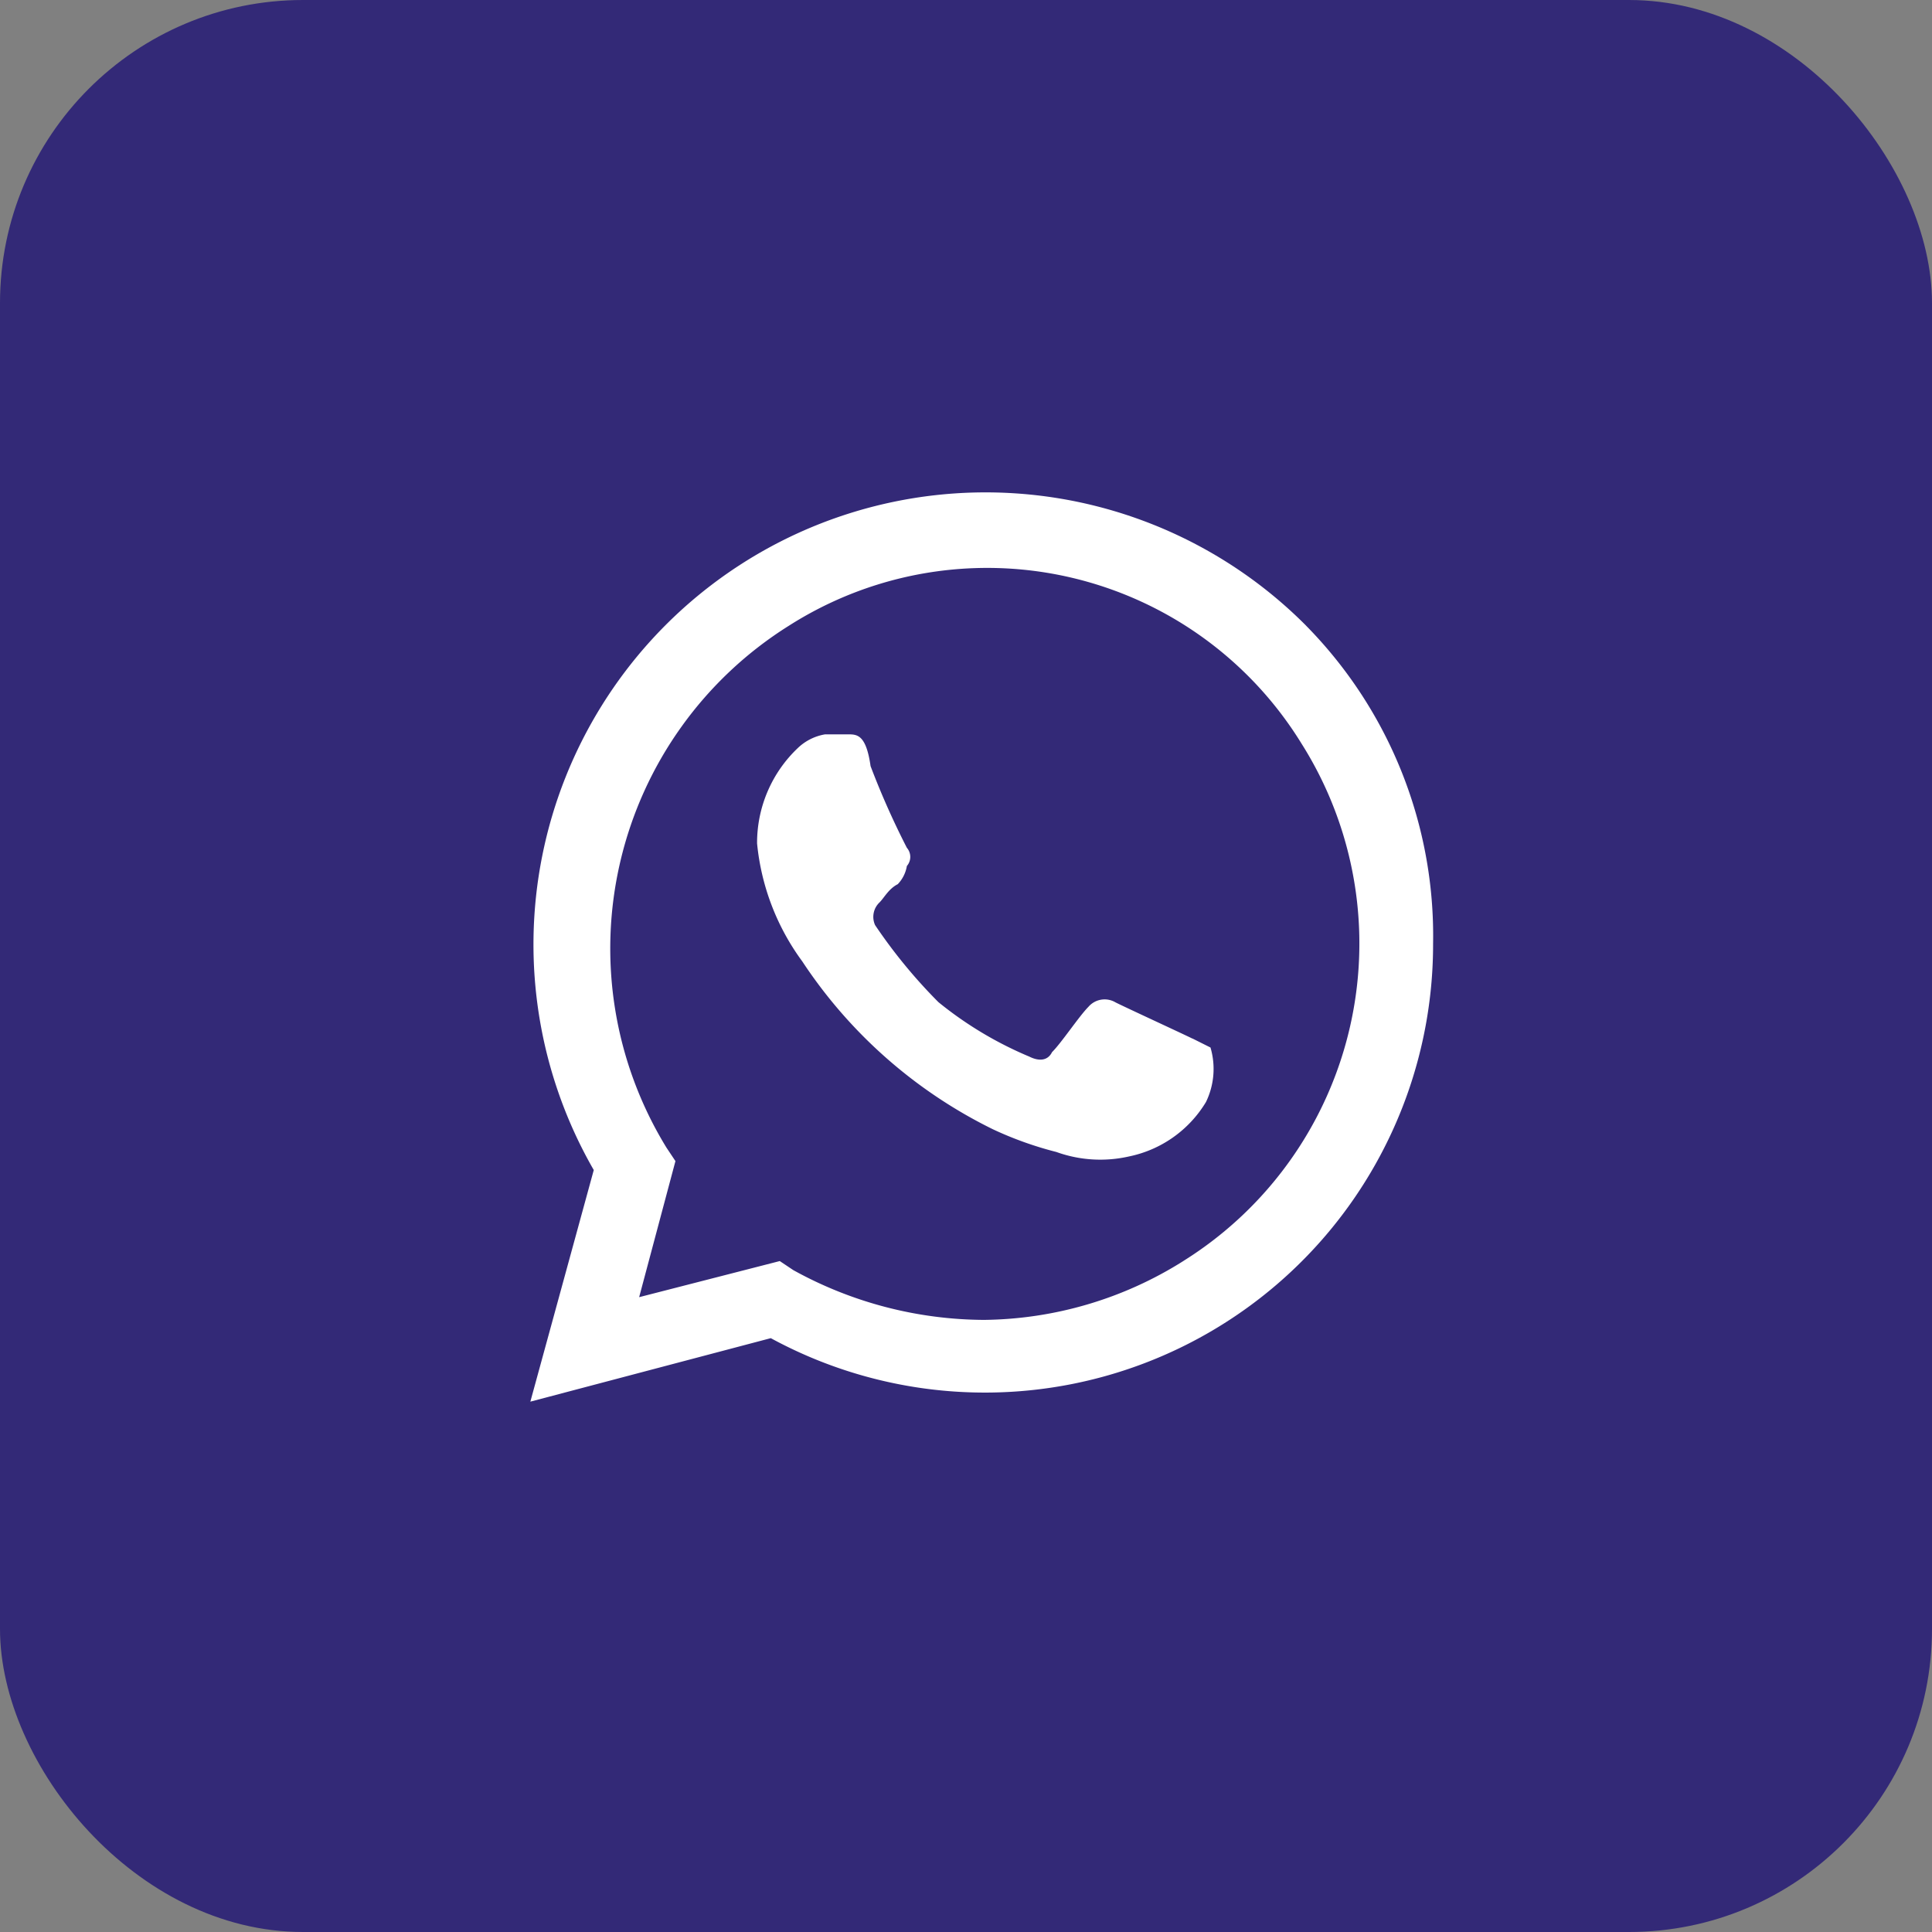
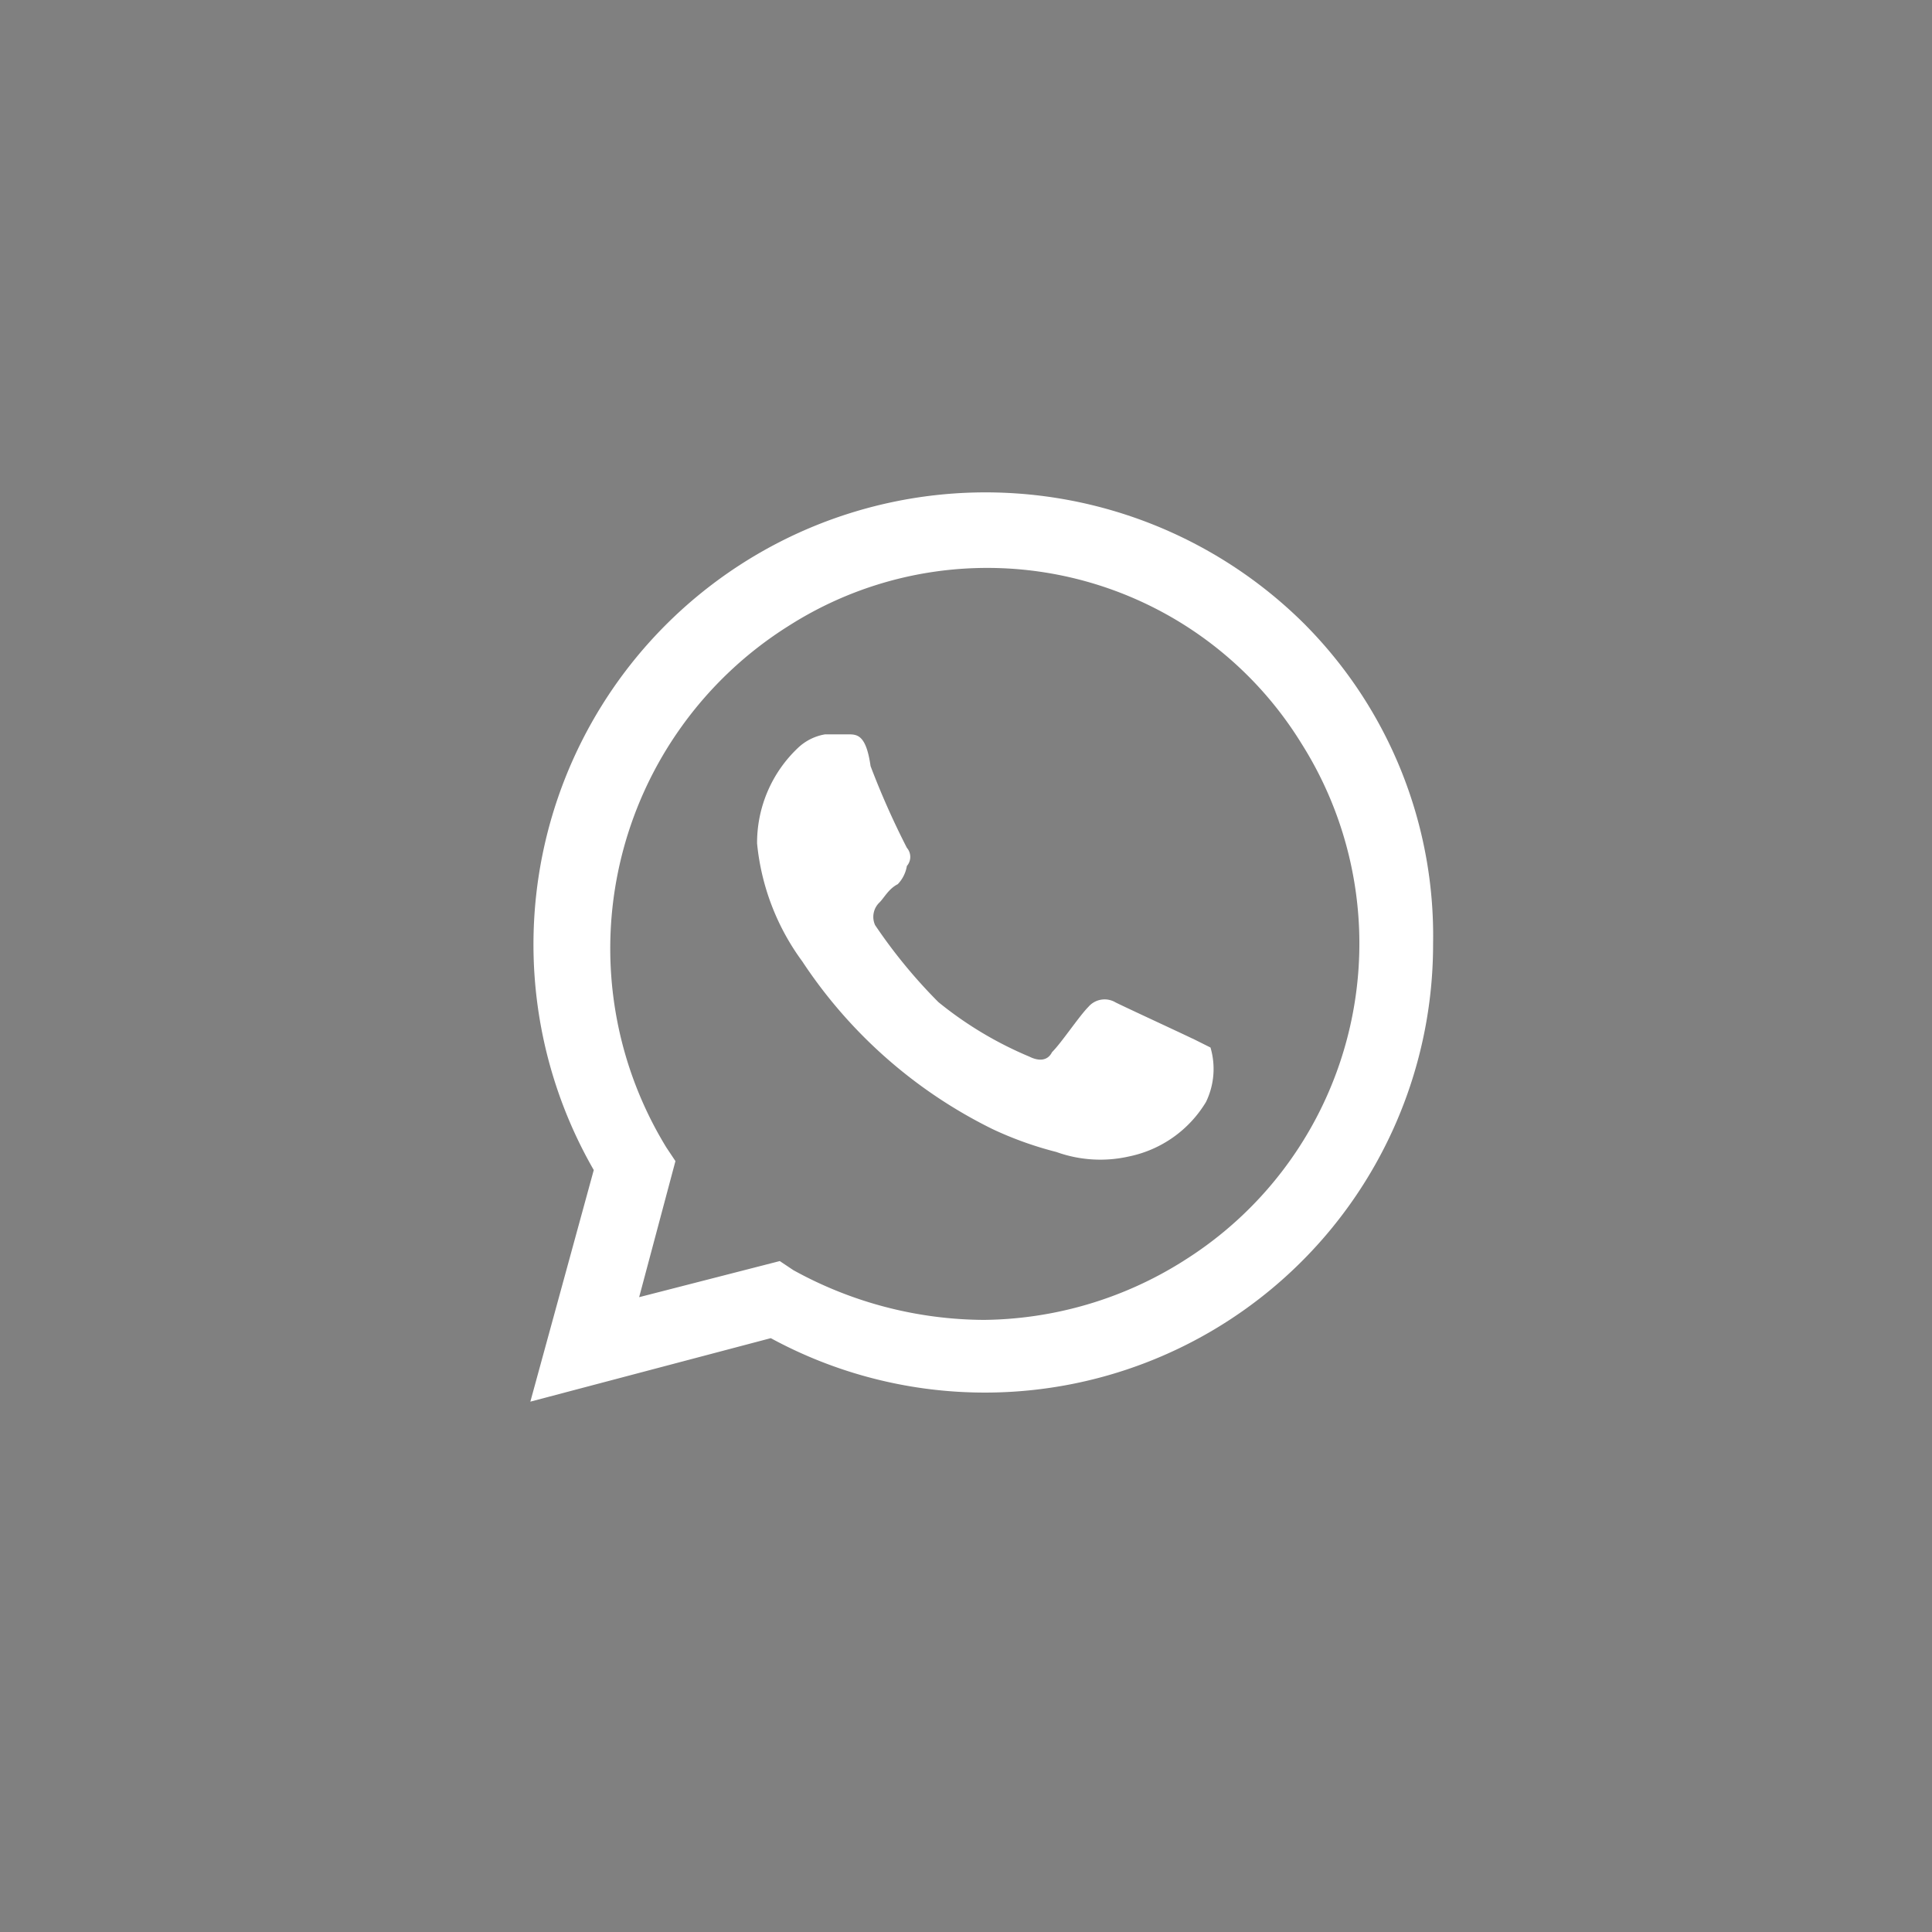
<svg xmlns="http://www.w3.org/2000/svg" width="51" height="51" viewBox="0 0 51 51">
  <rect x="0" y="0" width="51" height="51" fill="#808080" stroke="none" />
  <g id="whats" transform="translate(-844 -6526)">
-     <rect id="Retângulo_24" data-name="Retângulo 24" width="51" height="51" rx="8" transform="translate(844 6526)" fill="#332977" />
    <path id="whats-2" data-name="whats" d="M19.483,16.377c-.24-.119-1.8-.839-2.035-.958a.564.564,0,0,0-.718.119c-.24.24-.718.958-.958,1.193-.119.24-.359.24-.6.119a9.79,9.79,0,0,1-2.4-1.438A13.785,13.785,0,0,1,11.1,13.378a.526.526,0,0,1,.119-.6c.119-.119.24-.359.48-.48a.908.908,0,0,0,.24-.48.365.365,0,0,0,0-.48,21.287,21.287,0,0,1-.958-2.156c-.119-.839-.359-.839-.6-.839h-.6a1.366,1.366,0,0,0-.718.359,3.447,3.447,0,0,0-1.078,2.52,6.273,6.273,0,0,0,1.193,3.114,12.767,12.767,0,0,0,5.03,4.431,9.386,9.386,0,0,0,1.676.6,3.421,3.421,0,0,0,1.916.119,3.1,3.1,0,0,0,2.035-1.438,2,2,0,0,0,.119-1.438l-.48-.24m3-10.9a11.934,11.934,0,0,0-18.8,14.374L2,25.958l6.347-1.676A11.832,11.832,0,0,0,25.83,13.866a11.664,11.664,0,0,0-3.352-8.391M19.245,22.241A10.051,10.051,0,0,1,13.975,23.8a10.5,10.5,0,0,1-5.032-1.313l-.359-.24L4.872,23.2l.958-3.592-.238-.357A10.055,10.055,0,0,1,8.826,5.475,9.741,9.741,0,0,1,22.358,8.589a9.881,9.881,0,0,1-3.114,13.652" transform="translate(856 6537.042)" fill="#fff" />
  </g>
</svg>